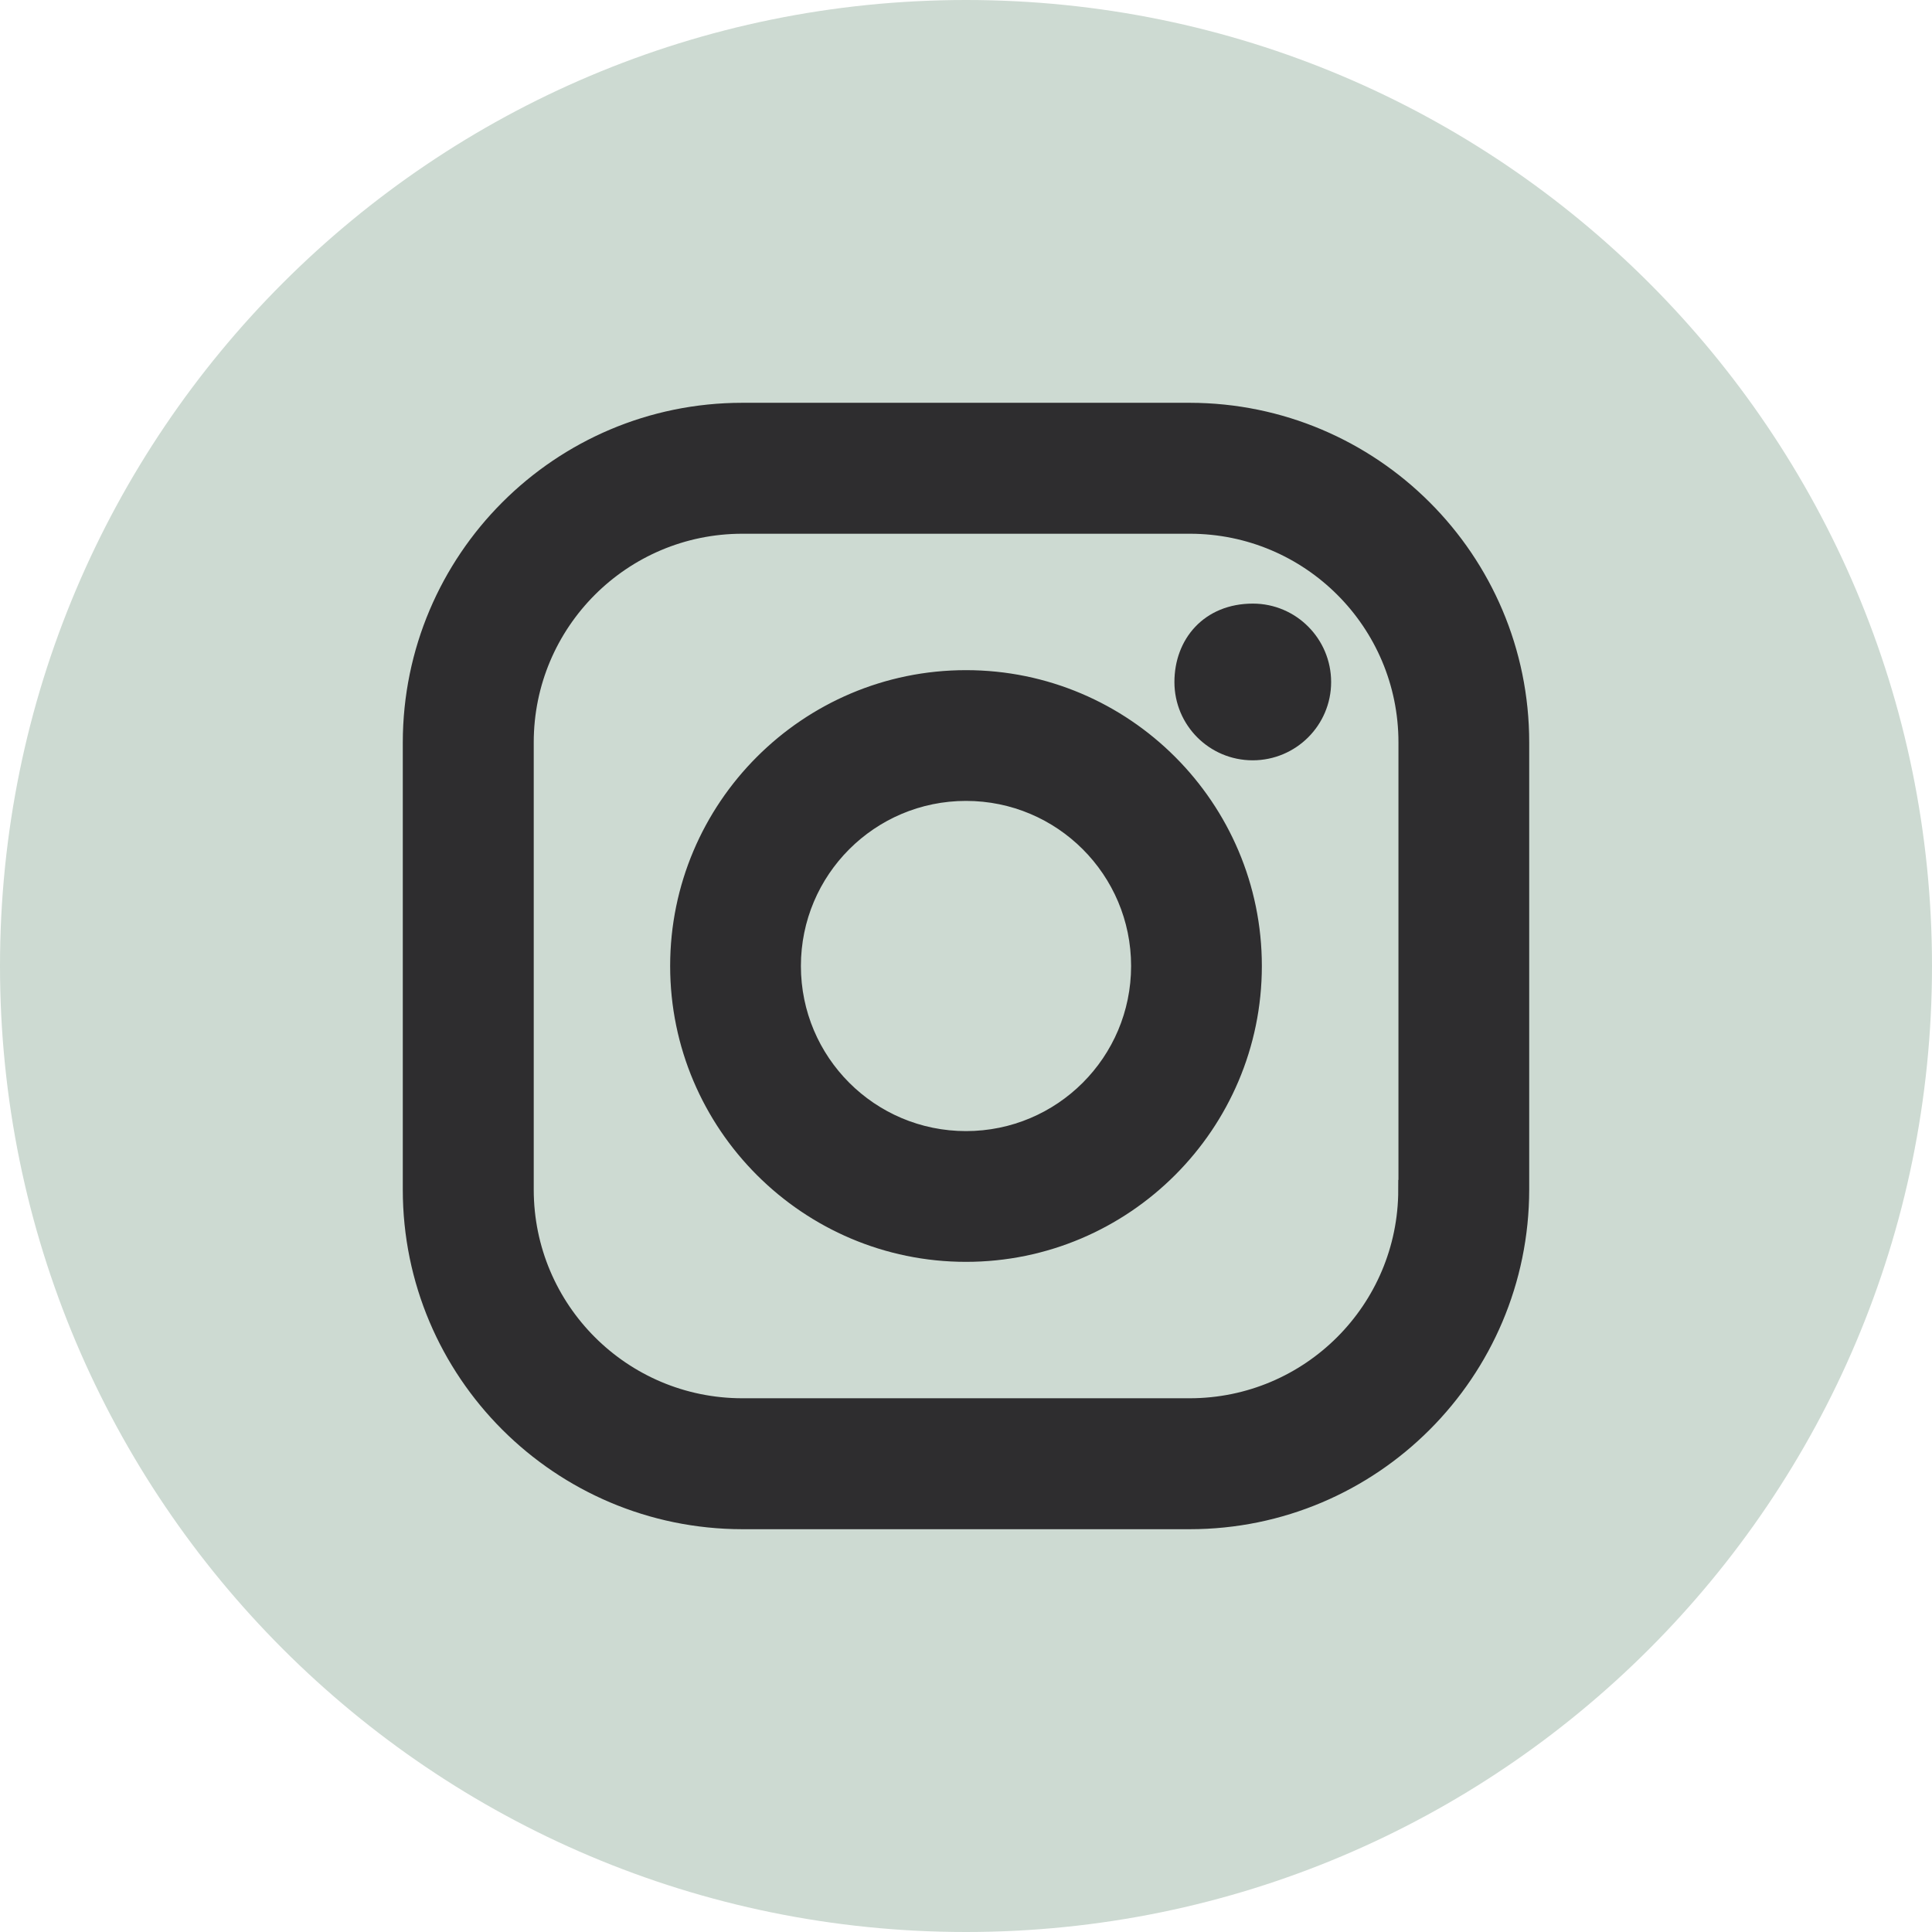
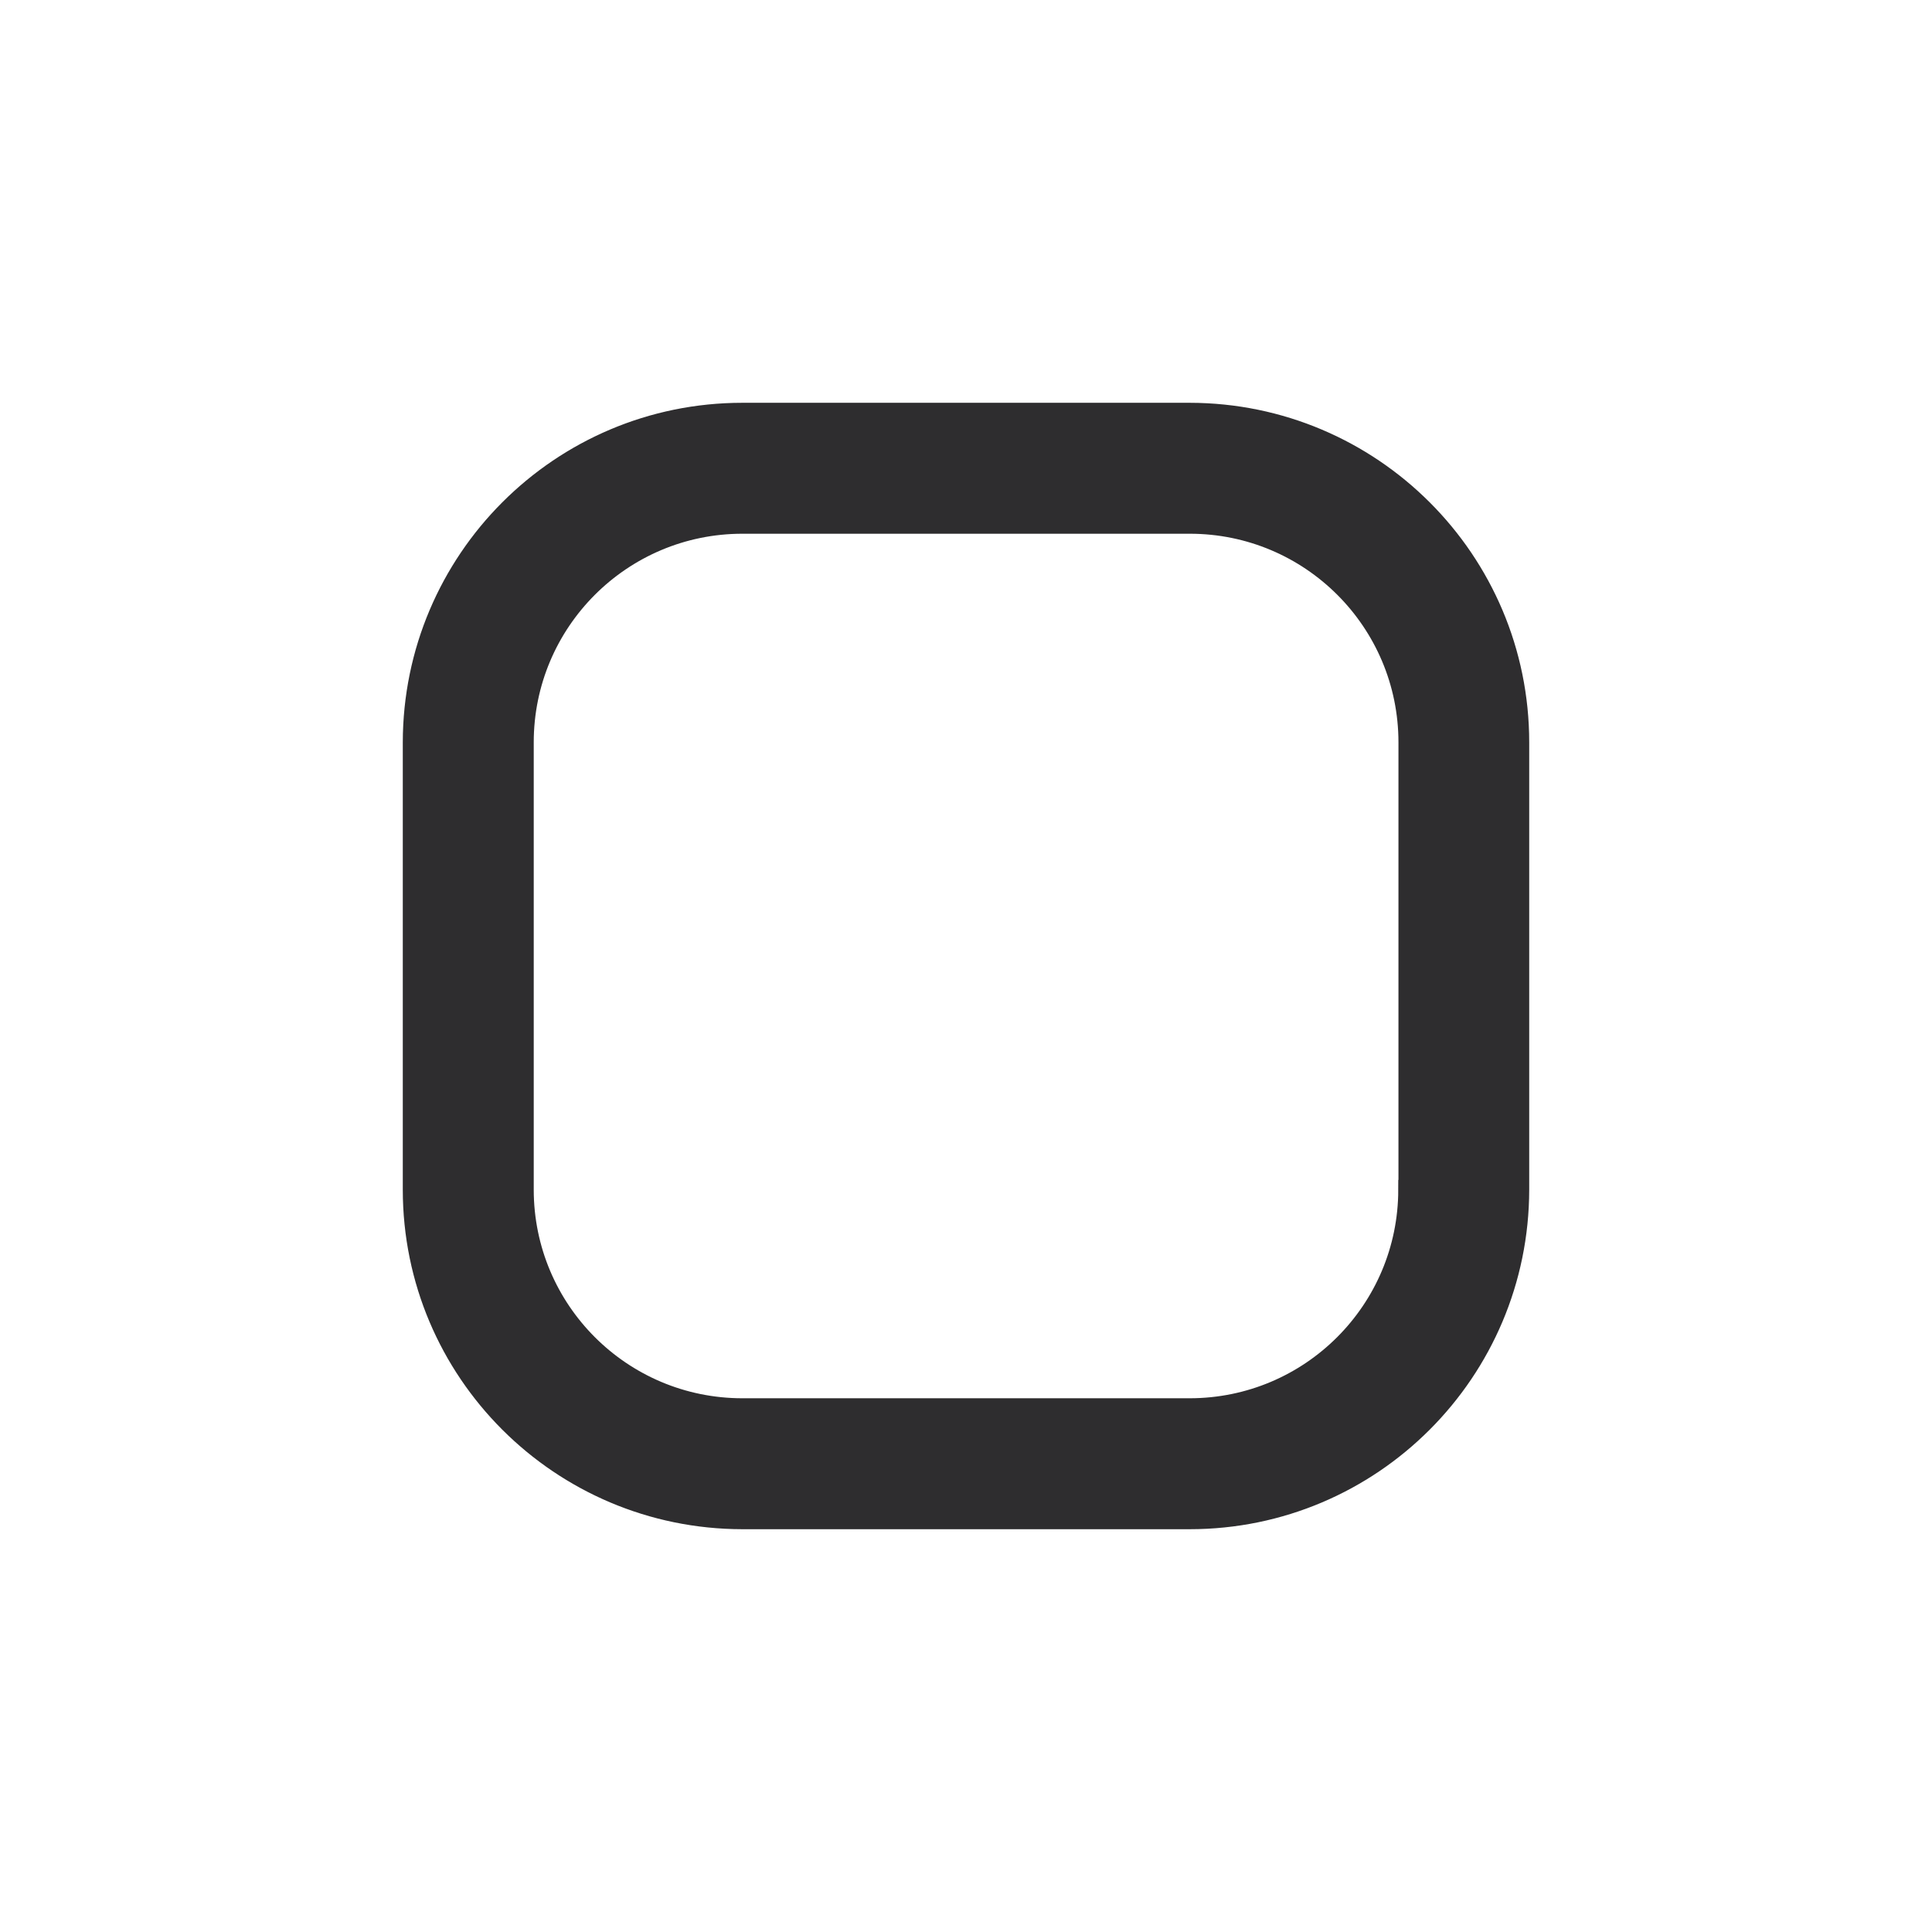
<svg xmlns="http://www.w3.org/2000/svg" id="Layer_1" data-name="Layer 1" viewBox="0 0 99 99">
  <defs>
    <style>
      .cls-1 {
        fill: #cddad2;
      }

      .cls-2 {
        fill: #2e2d2f;
        stroke: #2e2d2f;
        stroke-miterlimit: 10.31;
      }
    </style>
  </defs>
  <g id="SVGRepo_bgCarrier" data-name="SVGRepo bgCarrier">
-     <path class="cls-1" d="M49.5,0h0c27.34,0,49.5,22.16,49.5,49.5h0c0,27.34-22.16,49.5-49.5,49.5h0C22.16,99,0,76.84,0,49.5h0C0,22.16,22.16,0,49.5,0Z" />
-   </g>
+     </g>
  <g id="SVGRepo_iconCarrier" data-name="SVGRepo iconCarrier">
    <path class="cls-2" d="M60.96,21.14h-22.92c-9.33,0-16.89,7.57-16.9,16.9v22.92c0,9.33,7.57,16.89,16.9,16.9h22.92c9.33,0,16.89-7.57,16.9-16.9v-22.92c0-9.33-7.57-16.89-16.9-16.9ZM72.15,60.96c0,6.18-5.01,11.19-11.19,11.19h-22.92c-6.18,0-11.19-5.01-11.19-11.19h0v-22.92c0-6.18,5.01-11.19,11.19-11.19h22.93c6.18,0,11.19,5.01,11.19,11.19v22.92Z" />
-     <path class="cls-2" d="M49.5,34.84c-8.09,0-14.66,6.58-14.66,14.66s6.58,14.66,14.66,14.66,14.66-6.58,14.66-14.66-6.57-14.66-14.66-14.66ZM49.5,58.46c-4.95,0-8.96-4.01-8.96-8.96,0-4.95,4.01-8.96,8.96-8.96h0c4.95,0,8.96,4.01,8.96,8.96,0,4.95-4.01,8.96-8.96,8.96ZM64.2,31.43c1.94,0,3.51,1.58,3.51,3.52,0,1.94-1.58,3.51-3.52,3.51-1.94,0-3.51-1.57-3.51-3.51,0-1.94,1.31-3.52,3.52-3.52Z" />
  </g>
</svg>